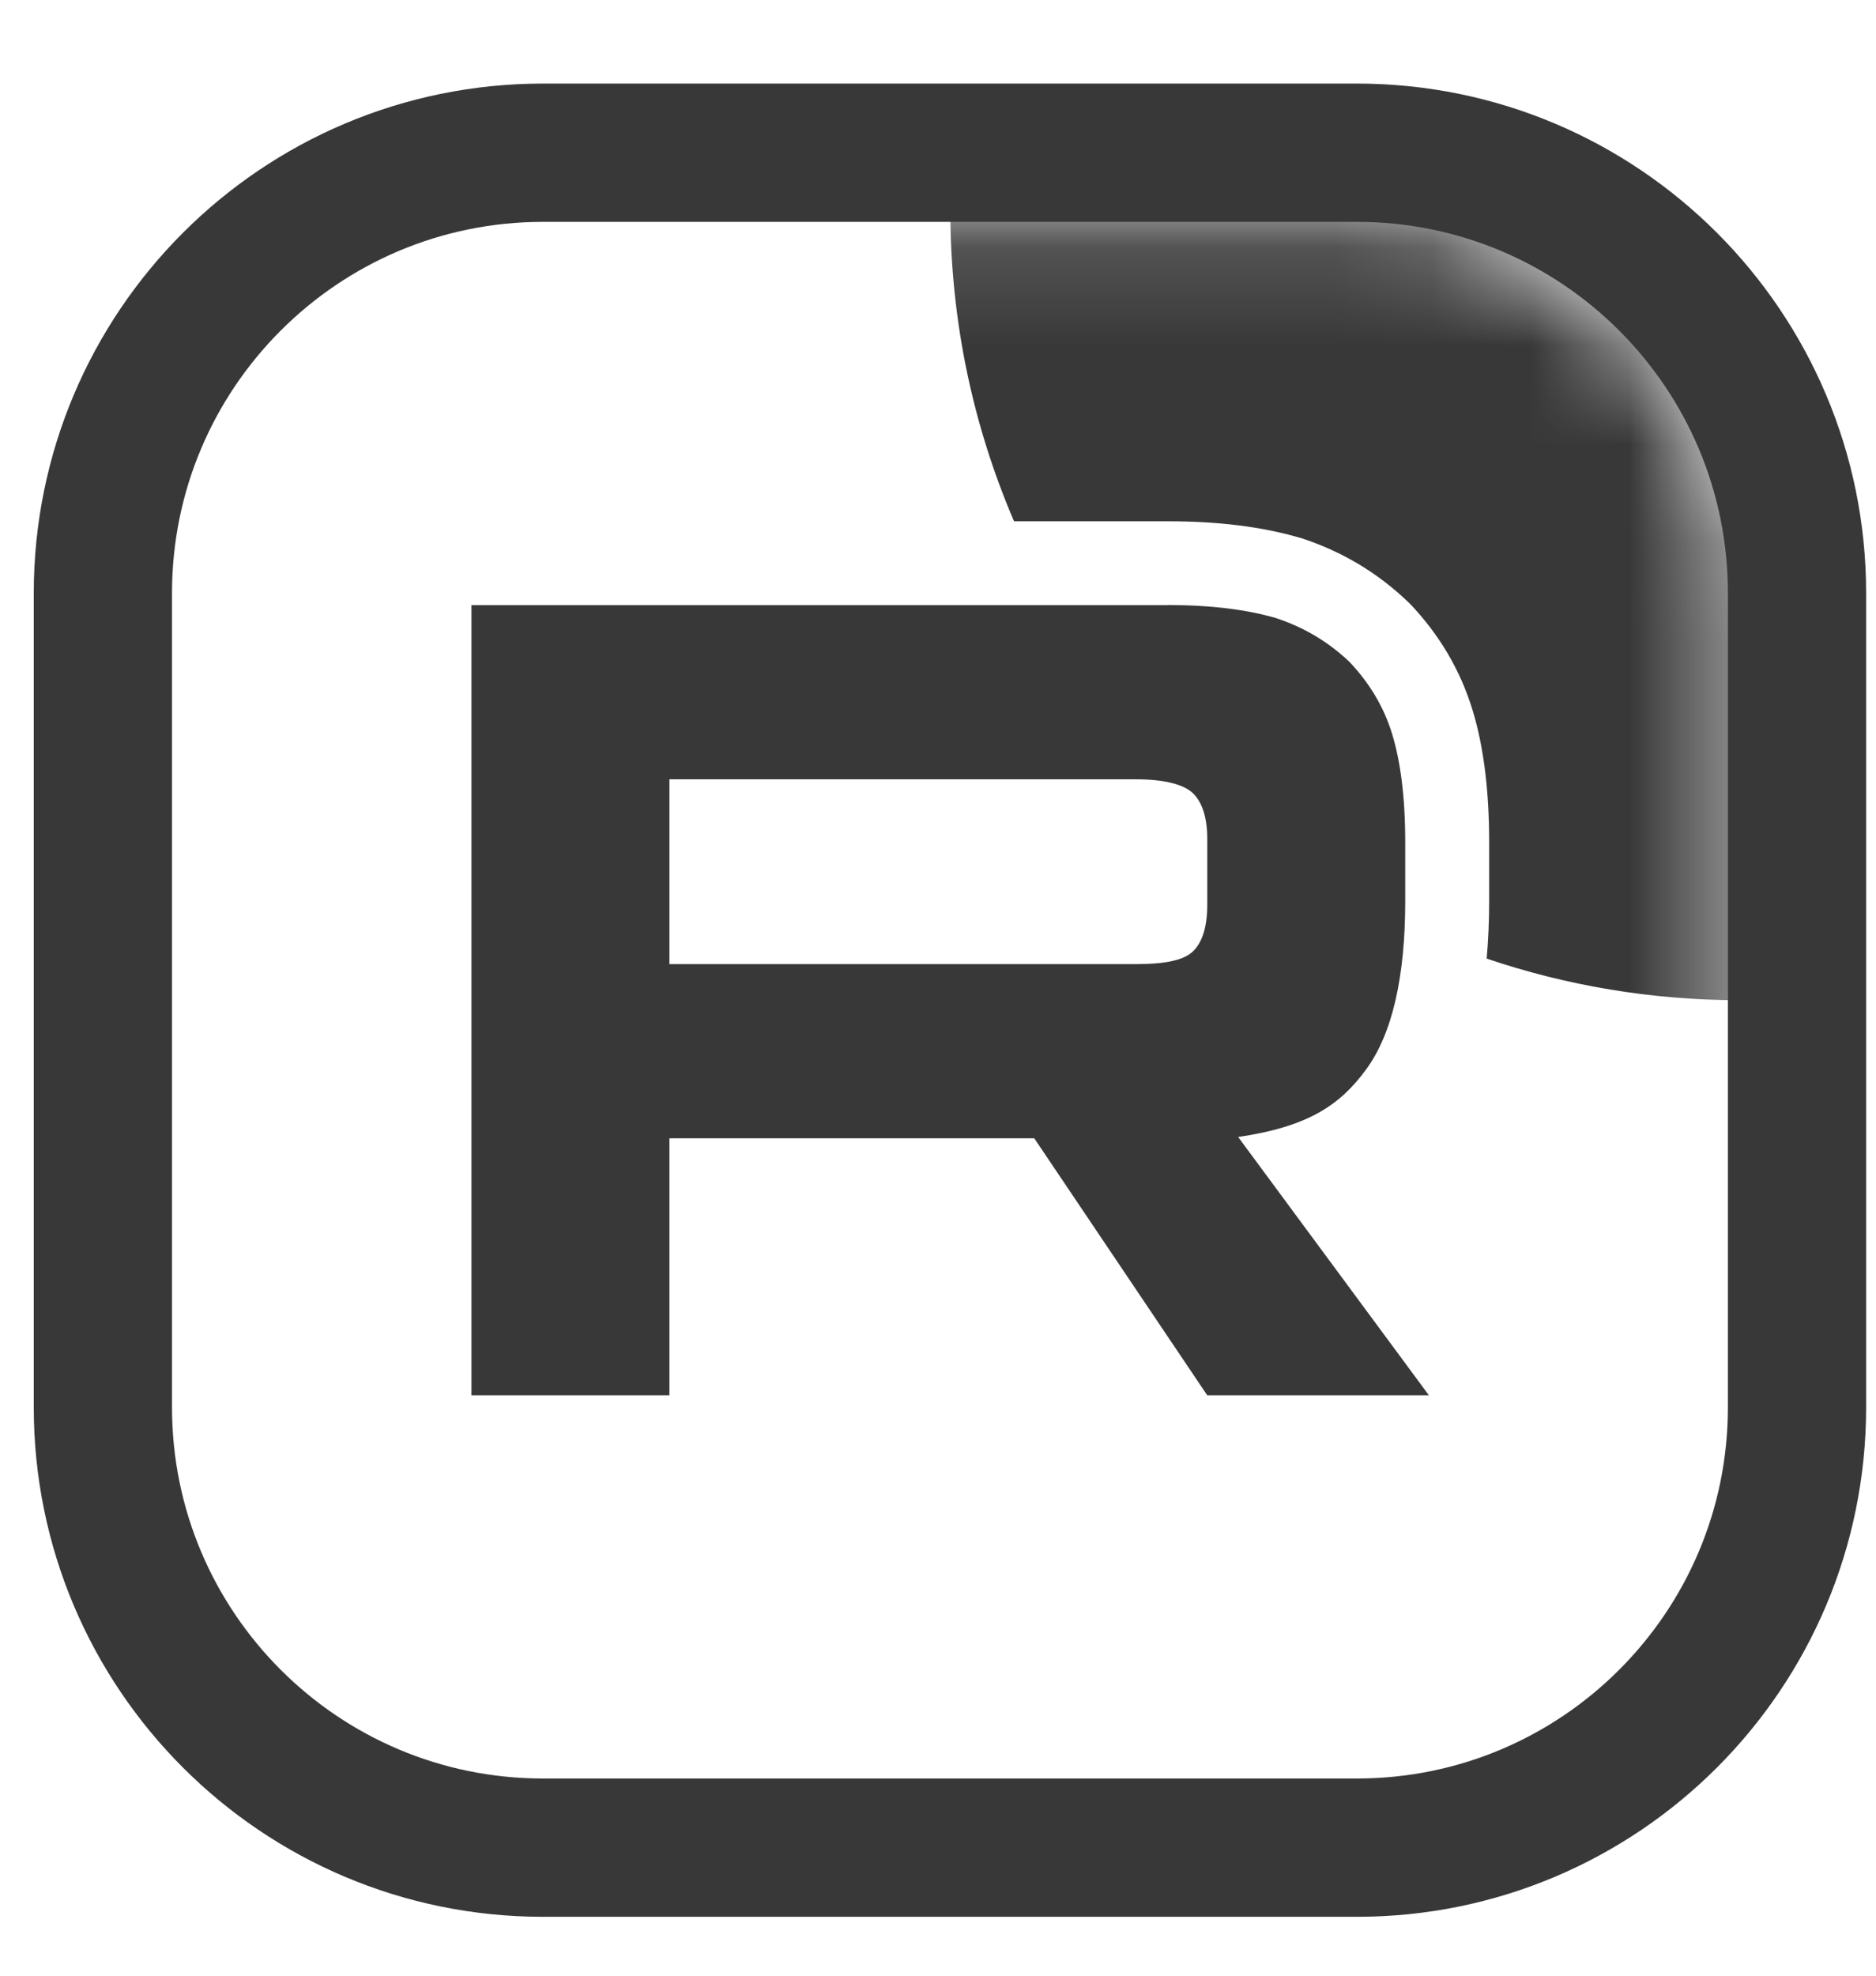
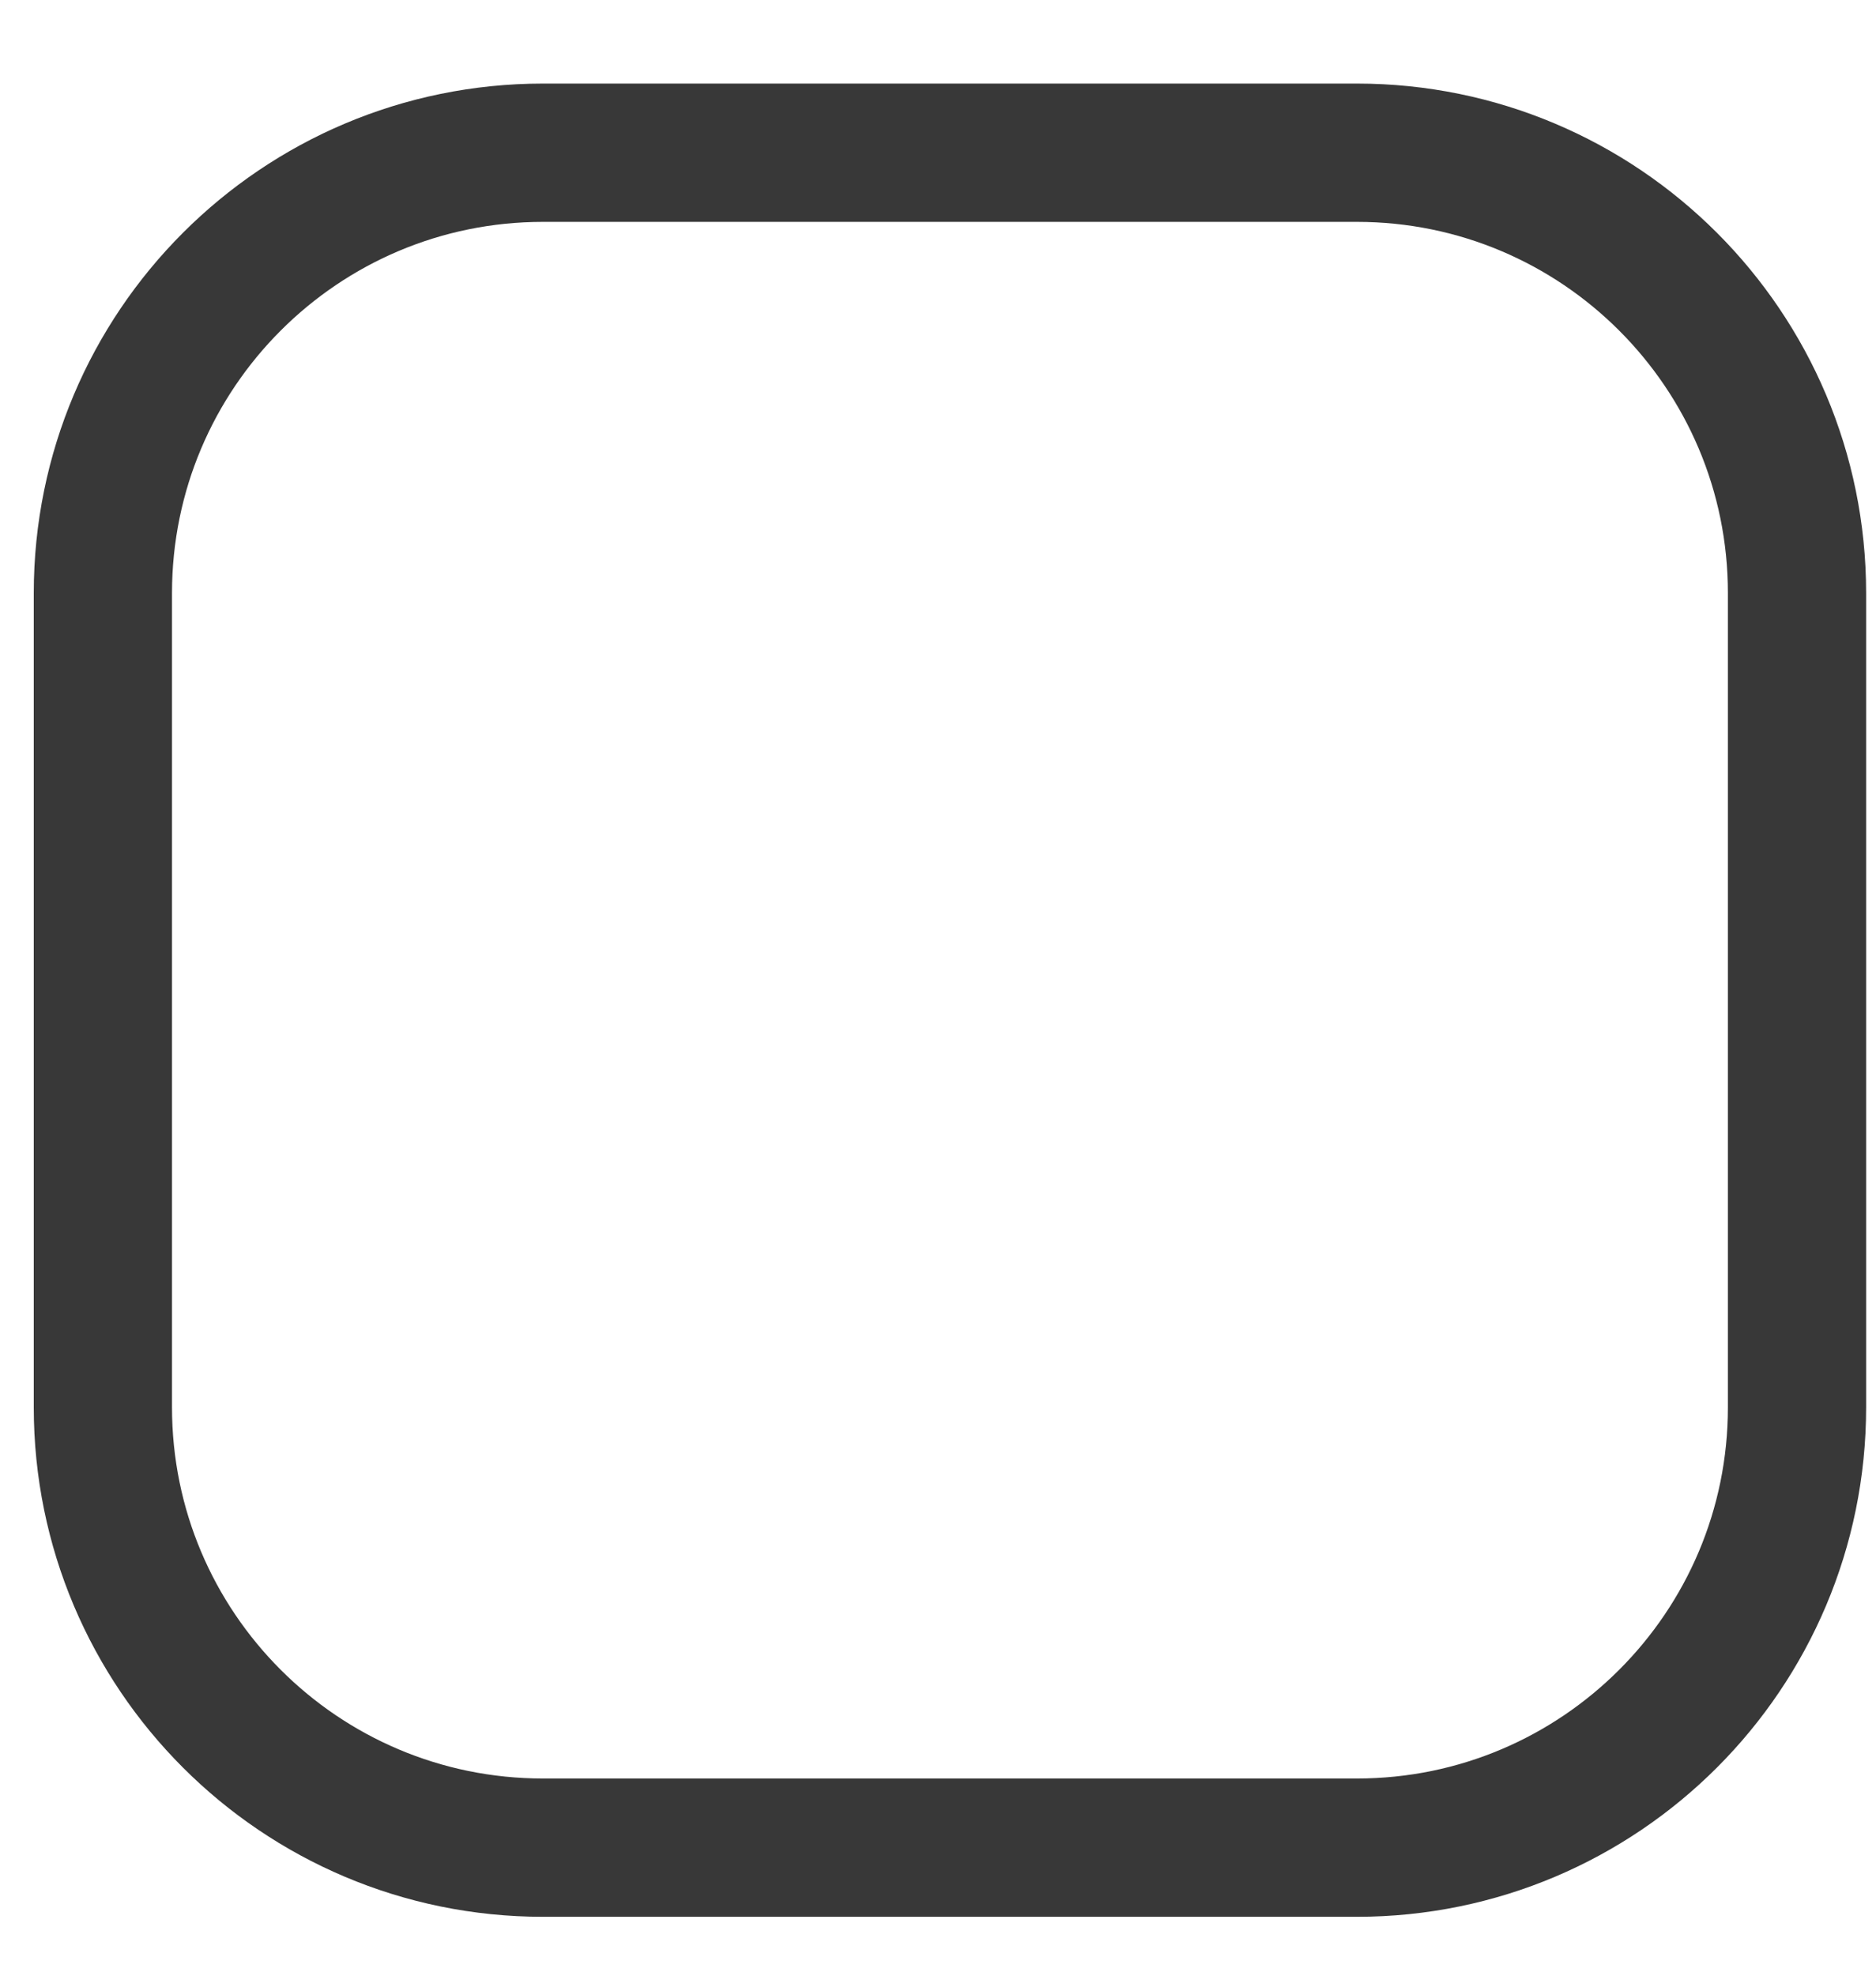
<svg xmlns="http://www.w3.org/2000/svg" width="19" height="20" viewBox="0 0 19 20" fill="none">
  <mask id="mask0_2046_1081" style="mask-type:luminance" maskUnits="userSpaceOnUse" x="1" y="2" width="17" height="17">
-     <path d="M13.744 2.125H5.502C3.36 2.125 1.623 3.862 1.623 6.004V14.246C1.623 16.388 3.36 18.125 5.502 18.125H13.744C15.886 18.125 17.623 16.388 17.623 14.246V6.004C17.623 3.862 15.886 2.125 13.744 2.125Z" fill="white" />
-   </mask>
+     </mask>
  <g mask="url(#mask0_2046_1081)">
-     <path d="M11.507 9.76H6.78V7.889H11.507C11.783 7.889 11.975 7.937 12.072 8.021C12.168 8.105 12.227 8.261 12.227 8.489V9.161C12.227 9.401 12.168 9.556 12.072 9.64C11.975 9.725 11.783 9.76 11.507 9.76V9.76ZM11.831 6.126H4.775V14.125H6.78V11.523H10.475L12.227 14.125H14.472L12.54 11.51C13.252 11.405 13.572 11.186 13.836 10.826C14.1 10.467 14.232 9.891 14.232 9.123V8.524C14.232 8.068 14.184 7.708 14.1 7.432C14.016 7.157 13.872 6.917 13.668 6.701C13.452 6.497 13.212 6.353 12.924 6.257C12.635 6.173 12.275 6.125 11.831 6.125V6.126Z" fill="#383838" />
+     <path d="M11.507 9.76H6.78V7.889H11.507C11.783 7.889 11.975 7.937 12.072 8.021C12.168 8.105 12.227 8.261 12.227 8.489V9.161C12.227 9.401 12.168 9.556 12.072 9.64C11.975 9.725 11.783 9.76 11.507 9.76V9.76M11.831 6.126H4.775V14.125H6.78V11.523H10.475L12.227 14.125H14.472L12.54 11.51C13.252 11.405 13.572 11.186 13.836 10.826C14.1 10.467 14.232 9.891 14.232 9.123V8.524C14.232 8.068 14.184 7.708 14.1 7.432C14.016 7.157 13.872 6.917 13.668 6.701C13.452 6.497 13.212 6.353 12.924 6.257C12.635 6.173 12.275 6.125 11.831 6.125V6.126Z" fill="#383838" />
    <path d="M25.625 2.125C25.625 6.543 22.043 10.125 17.625 10.125C16.727 10.125 15.863 9.977 15.057 9.704C15.074 9.514 15.082 9.319 15.082 9.123V8.524C15.082 8.014 15.029 7.565 14.913 7.185C14.787 6.775 14.573 6.421 14.285 6.117L14.269 6.101L14.252 6.085C13.945 5.794 13.597 5.587 13.193 5.452L13.178 5.447L13.162 5.443C12.778 5.331 12.334 5.277 11.832 5.277H10.984V5.277H10.27C9.855 4.31 9.625 3.244 9.625 2.125C9.625 -2.293 13.207 -5.875 17.625 -5.875C22.043 -5.875 25.625 -2.293 25.625 2.125Z" fill="#383838" />
  </g>
  <path d="M13.742 1.546C16.204 1.546 18.2 3.542 18.2 6.004V14.246C18.2 16.708 16.204 18.704 13.742 18.704H5.5C3.038 18.704 1.042 16.708 1.042 14.246V6.004C1.042 3.542 3.038 1.546 5.5 1.546H13.742Z" stroke="#383838" stroke-width="1.4" />
</svg>